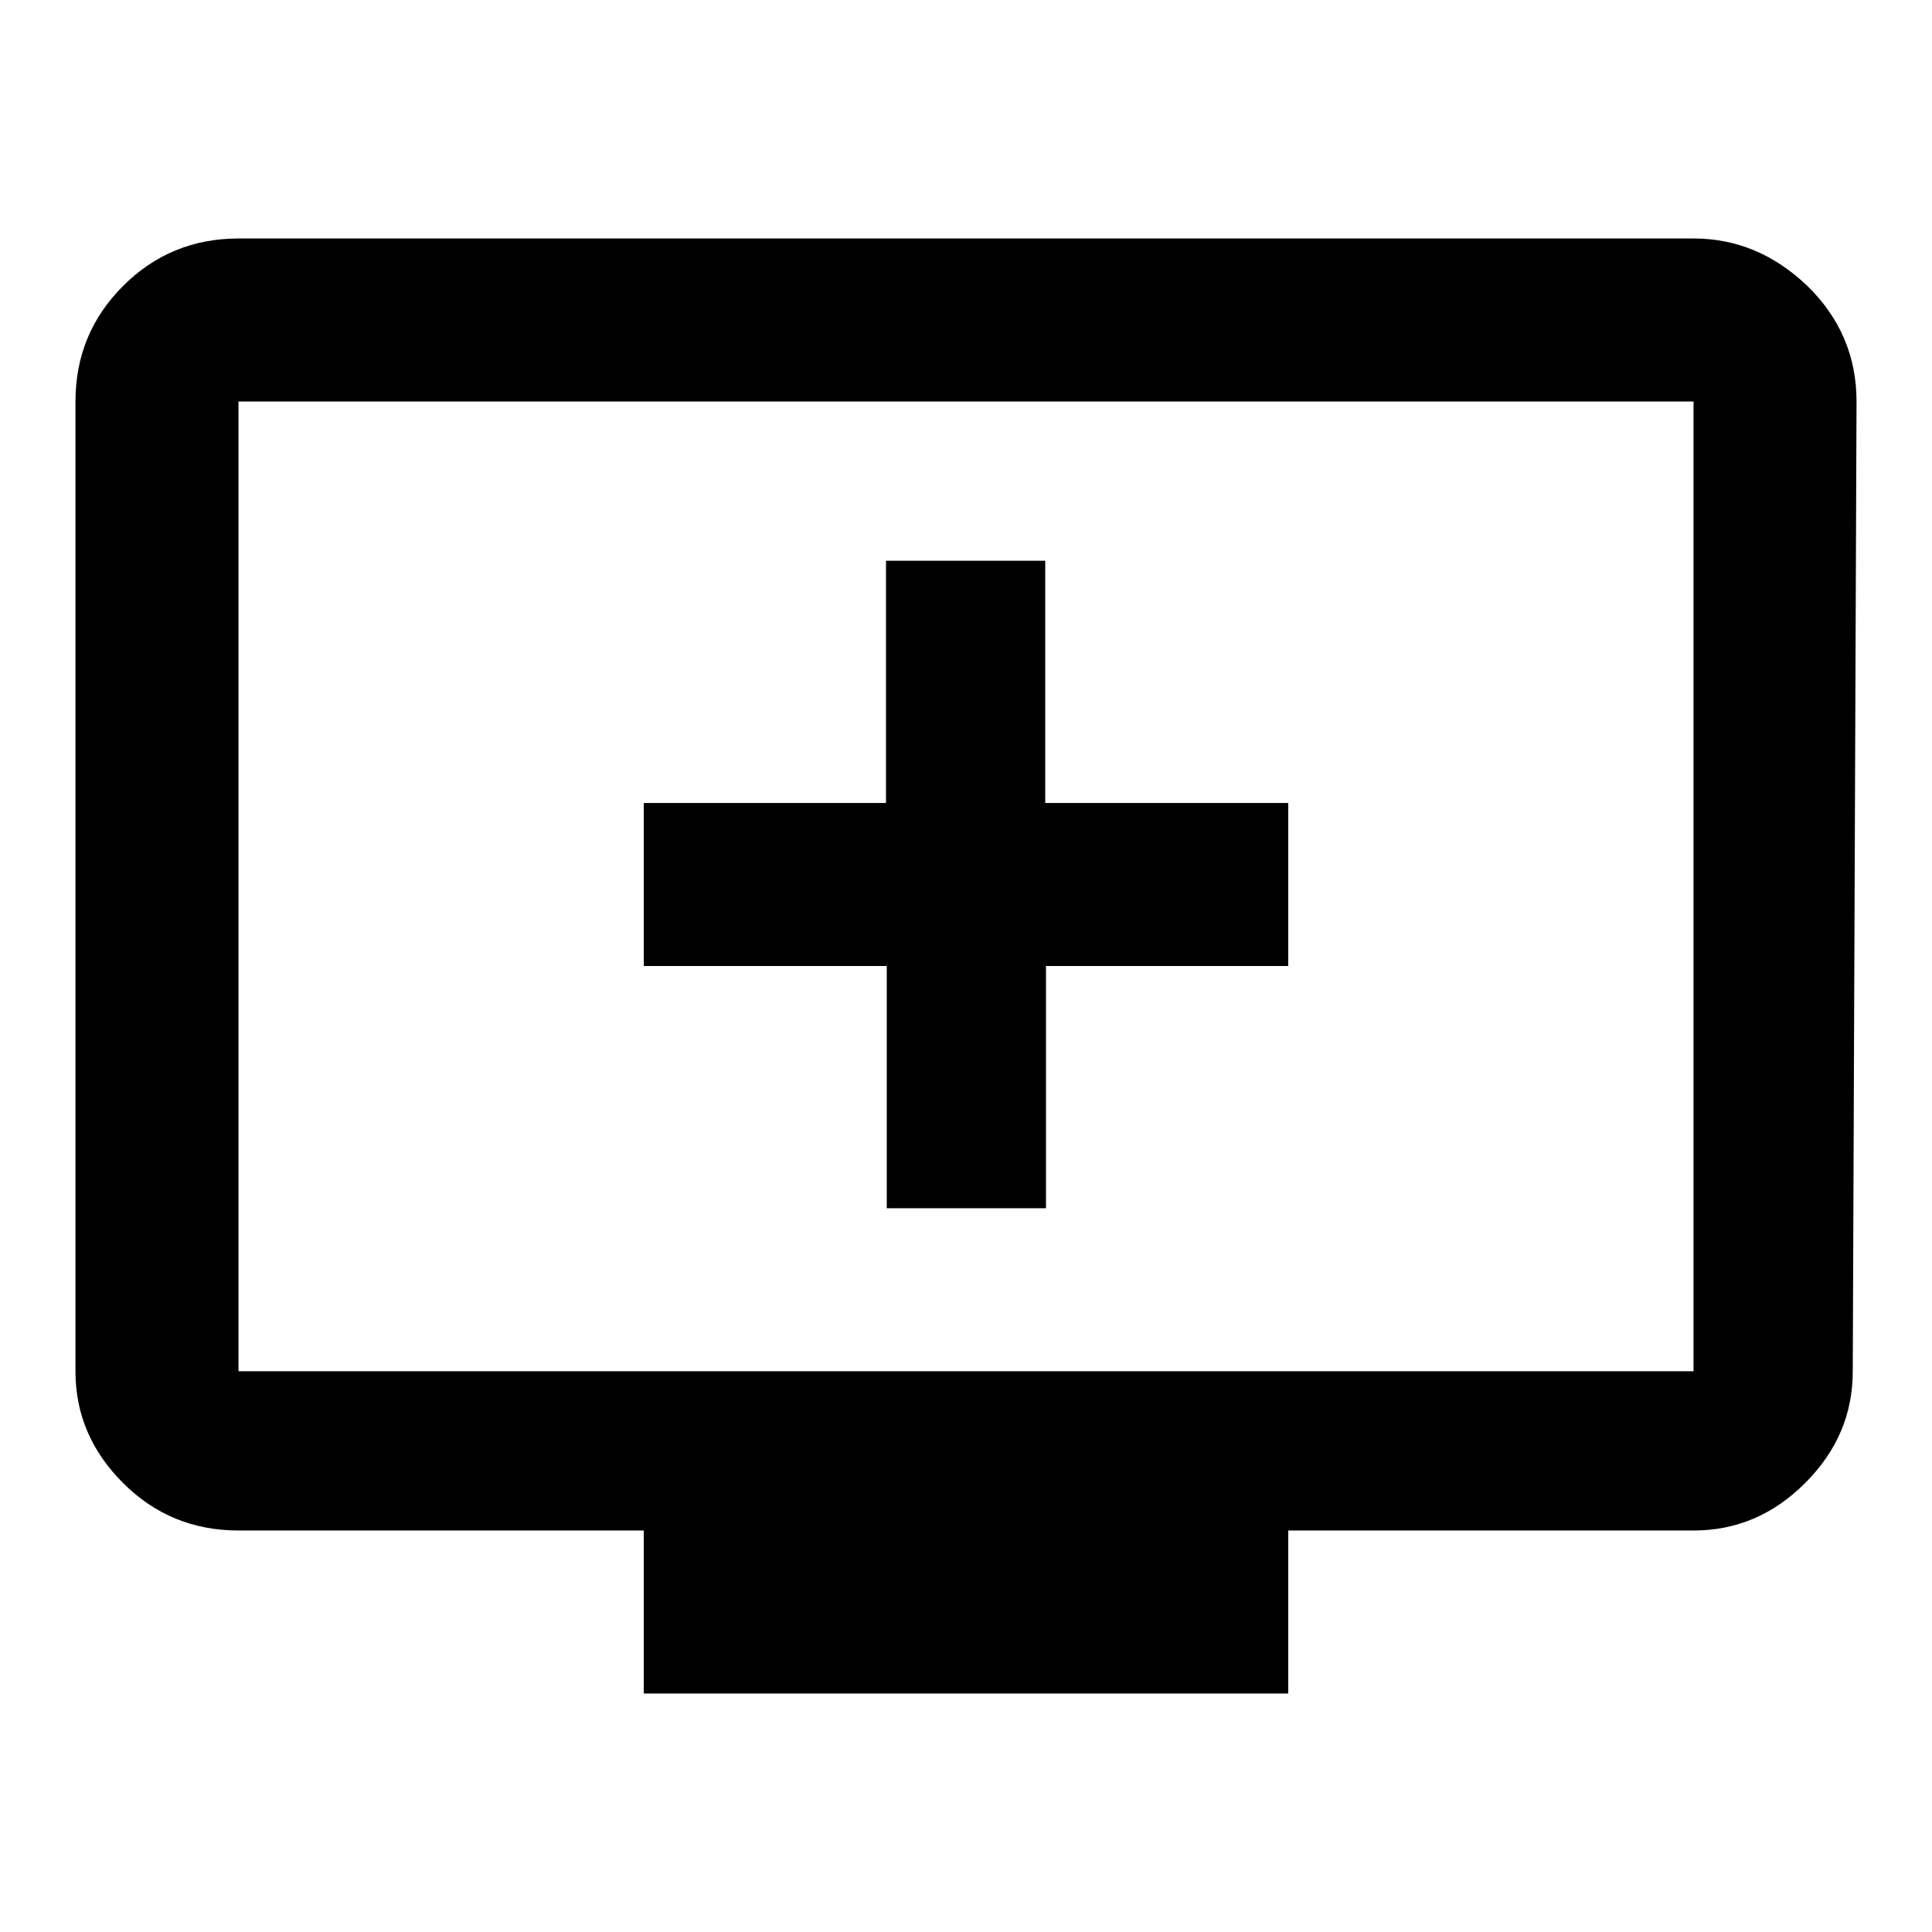
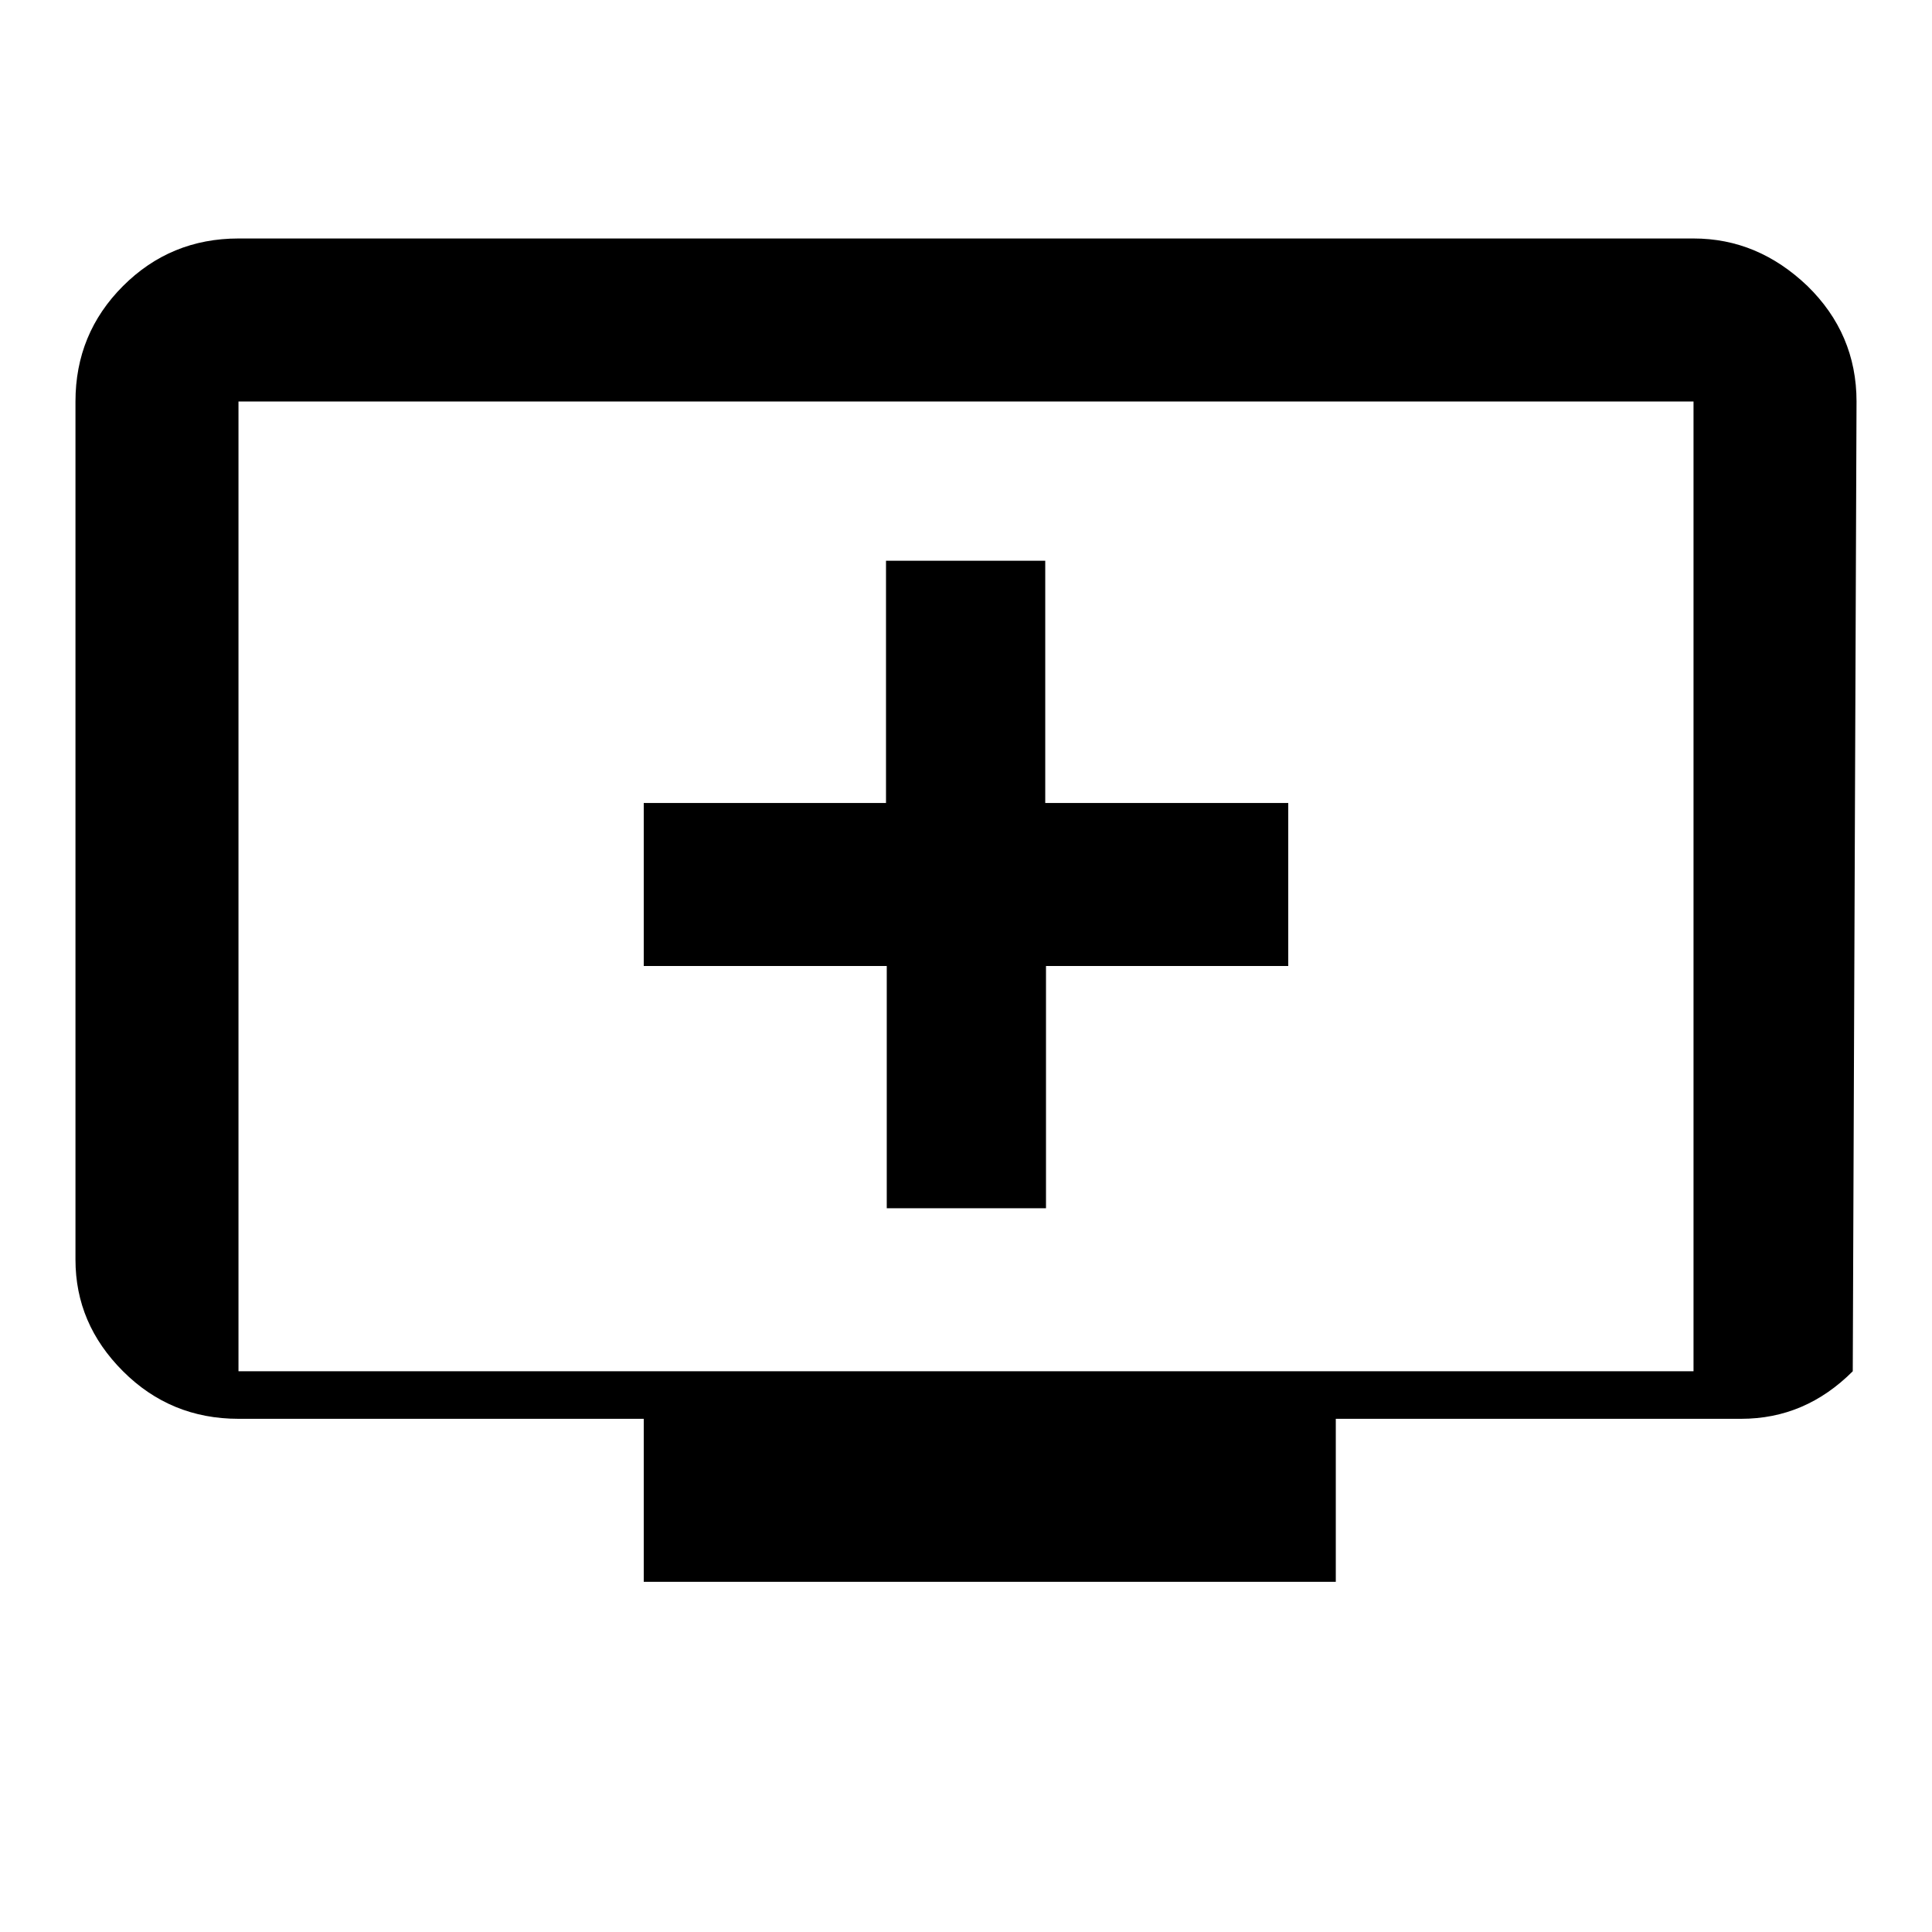
<svg xmlns="http://www.w3.org/2000/svg" version="1.1" x="0px" y="0px" viewBox="0 0 256 256" enable-background="new 0 0 256 256" xml:space="preserve">
  <g>
-     <path fill="#000000" d="M170.7,106.4V128h-32.1v32.1h-21.1V128H85.3v-21.6h32.1V74.3h21.1v32.1H170.7z M224.4,181.7V53.2H31.6 v128.5H224.4z M224.4,31.6c5.7,0,10.7,2.1,15.1,6.3c4.3,4.2,6.5,9.3,6.5,15.3l-0.5,128.5c0,5.7-2.1,10.6-6.3,14.8 c-4.2,4.2-9.1,6.3-14.8,6.3h-53.7v21.6H85.3v-21.6H31.6c-6,0-11.1-2.1-15.3-6.3c-4.2-4.2-6.3-9.1-6.3-14.8V53.2 c0-6,2.1-11.1,6.3-15.3c4.2-4.2,9.3-6.3,15.3-6.3H224.4L224.4,31.6z" />
+     <path fill="#000000" d="M170.7,106.4V128h-32.1v32.1h-21.1V128H85.3v-21.6h32.1V74.3h21.1v32.1H170.7z M224.4,181.7V53.2H31.6 v128.5H224.4z M224.4,31.6c5.7,0,10.7,2.1,15.1,6.3c4.3,4.2,6.5,9.3,6.5,15.3l-0.5,128.5c-4.2,4.2-9.1,6.3-14.8,6.3h-53.7v21.6H85.3v-21.6H31.6c-6,0-11.1-2.1-15.3-6.3c-4.2-4.2-6.3-9.1-6.3-14.8V53.2 c0-6,2.1-11.1,6.3-15.3c4.2-4.2,9.3-6.3,15.3-6.3H224.4L224.4,31.6z" />
  </g>
</svg>